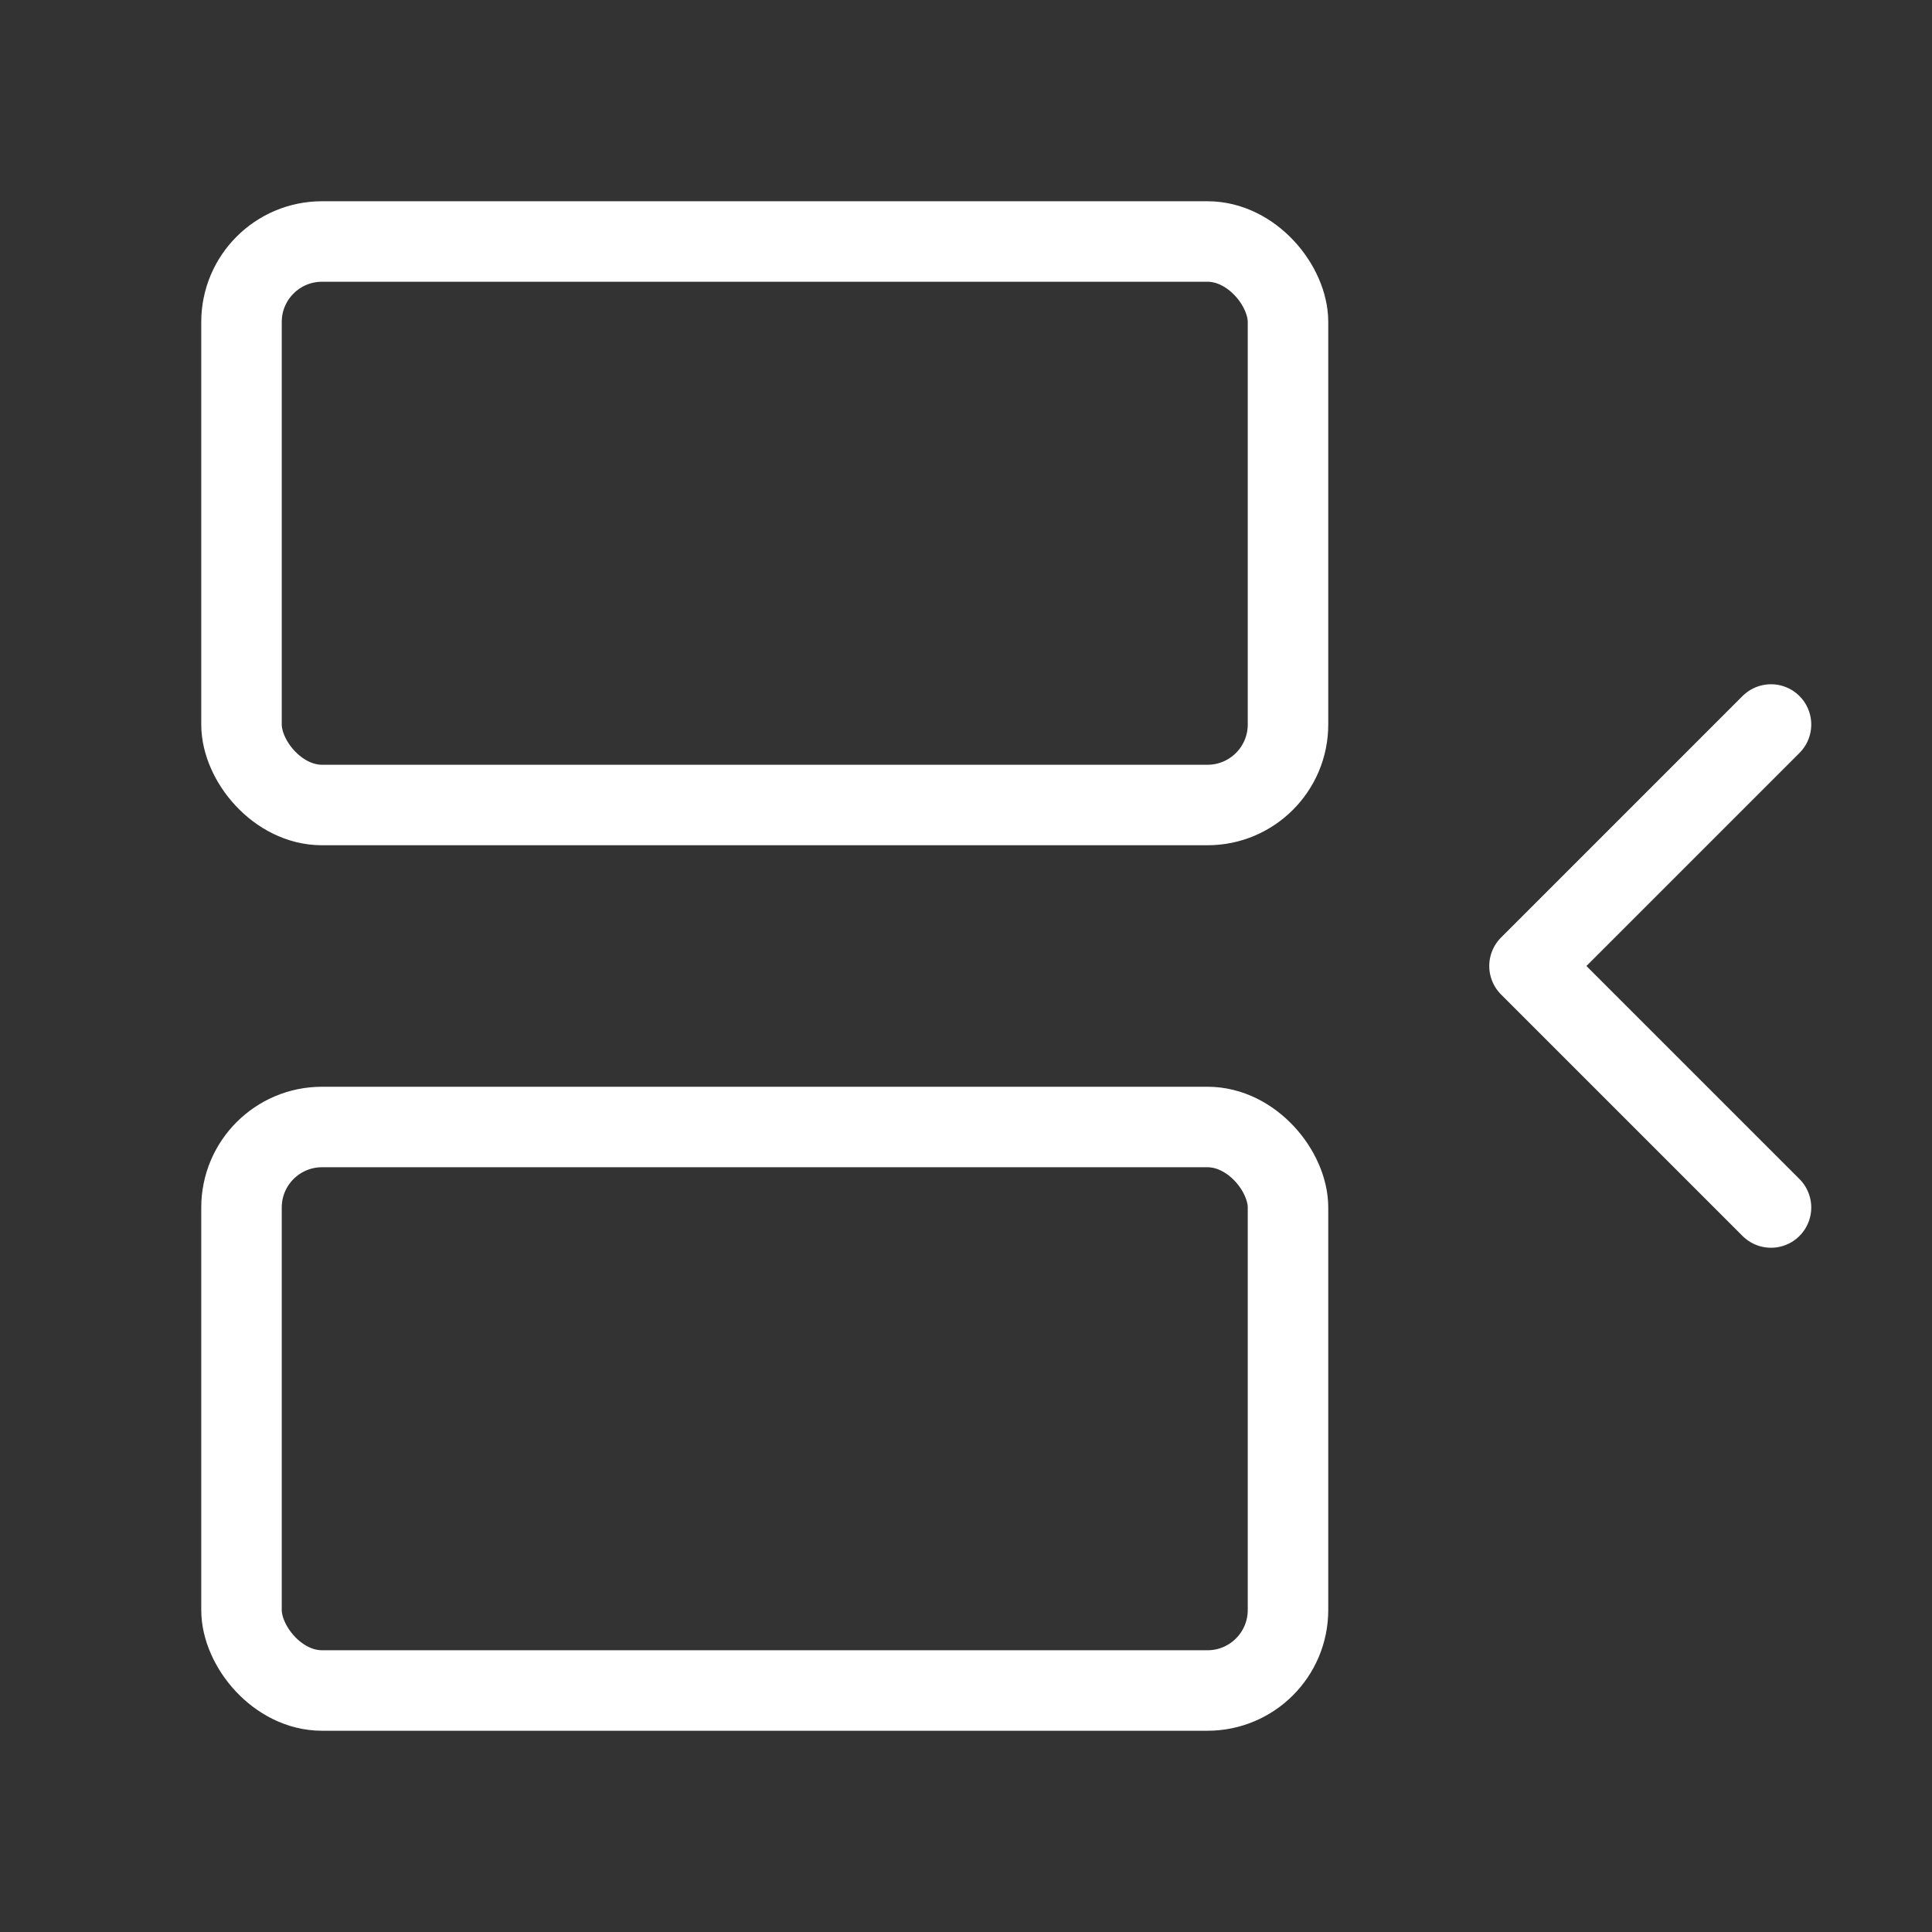
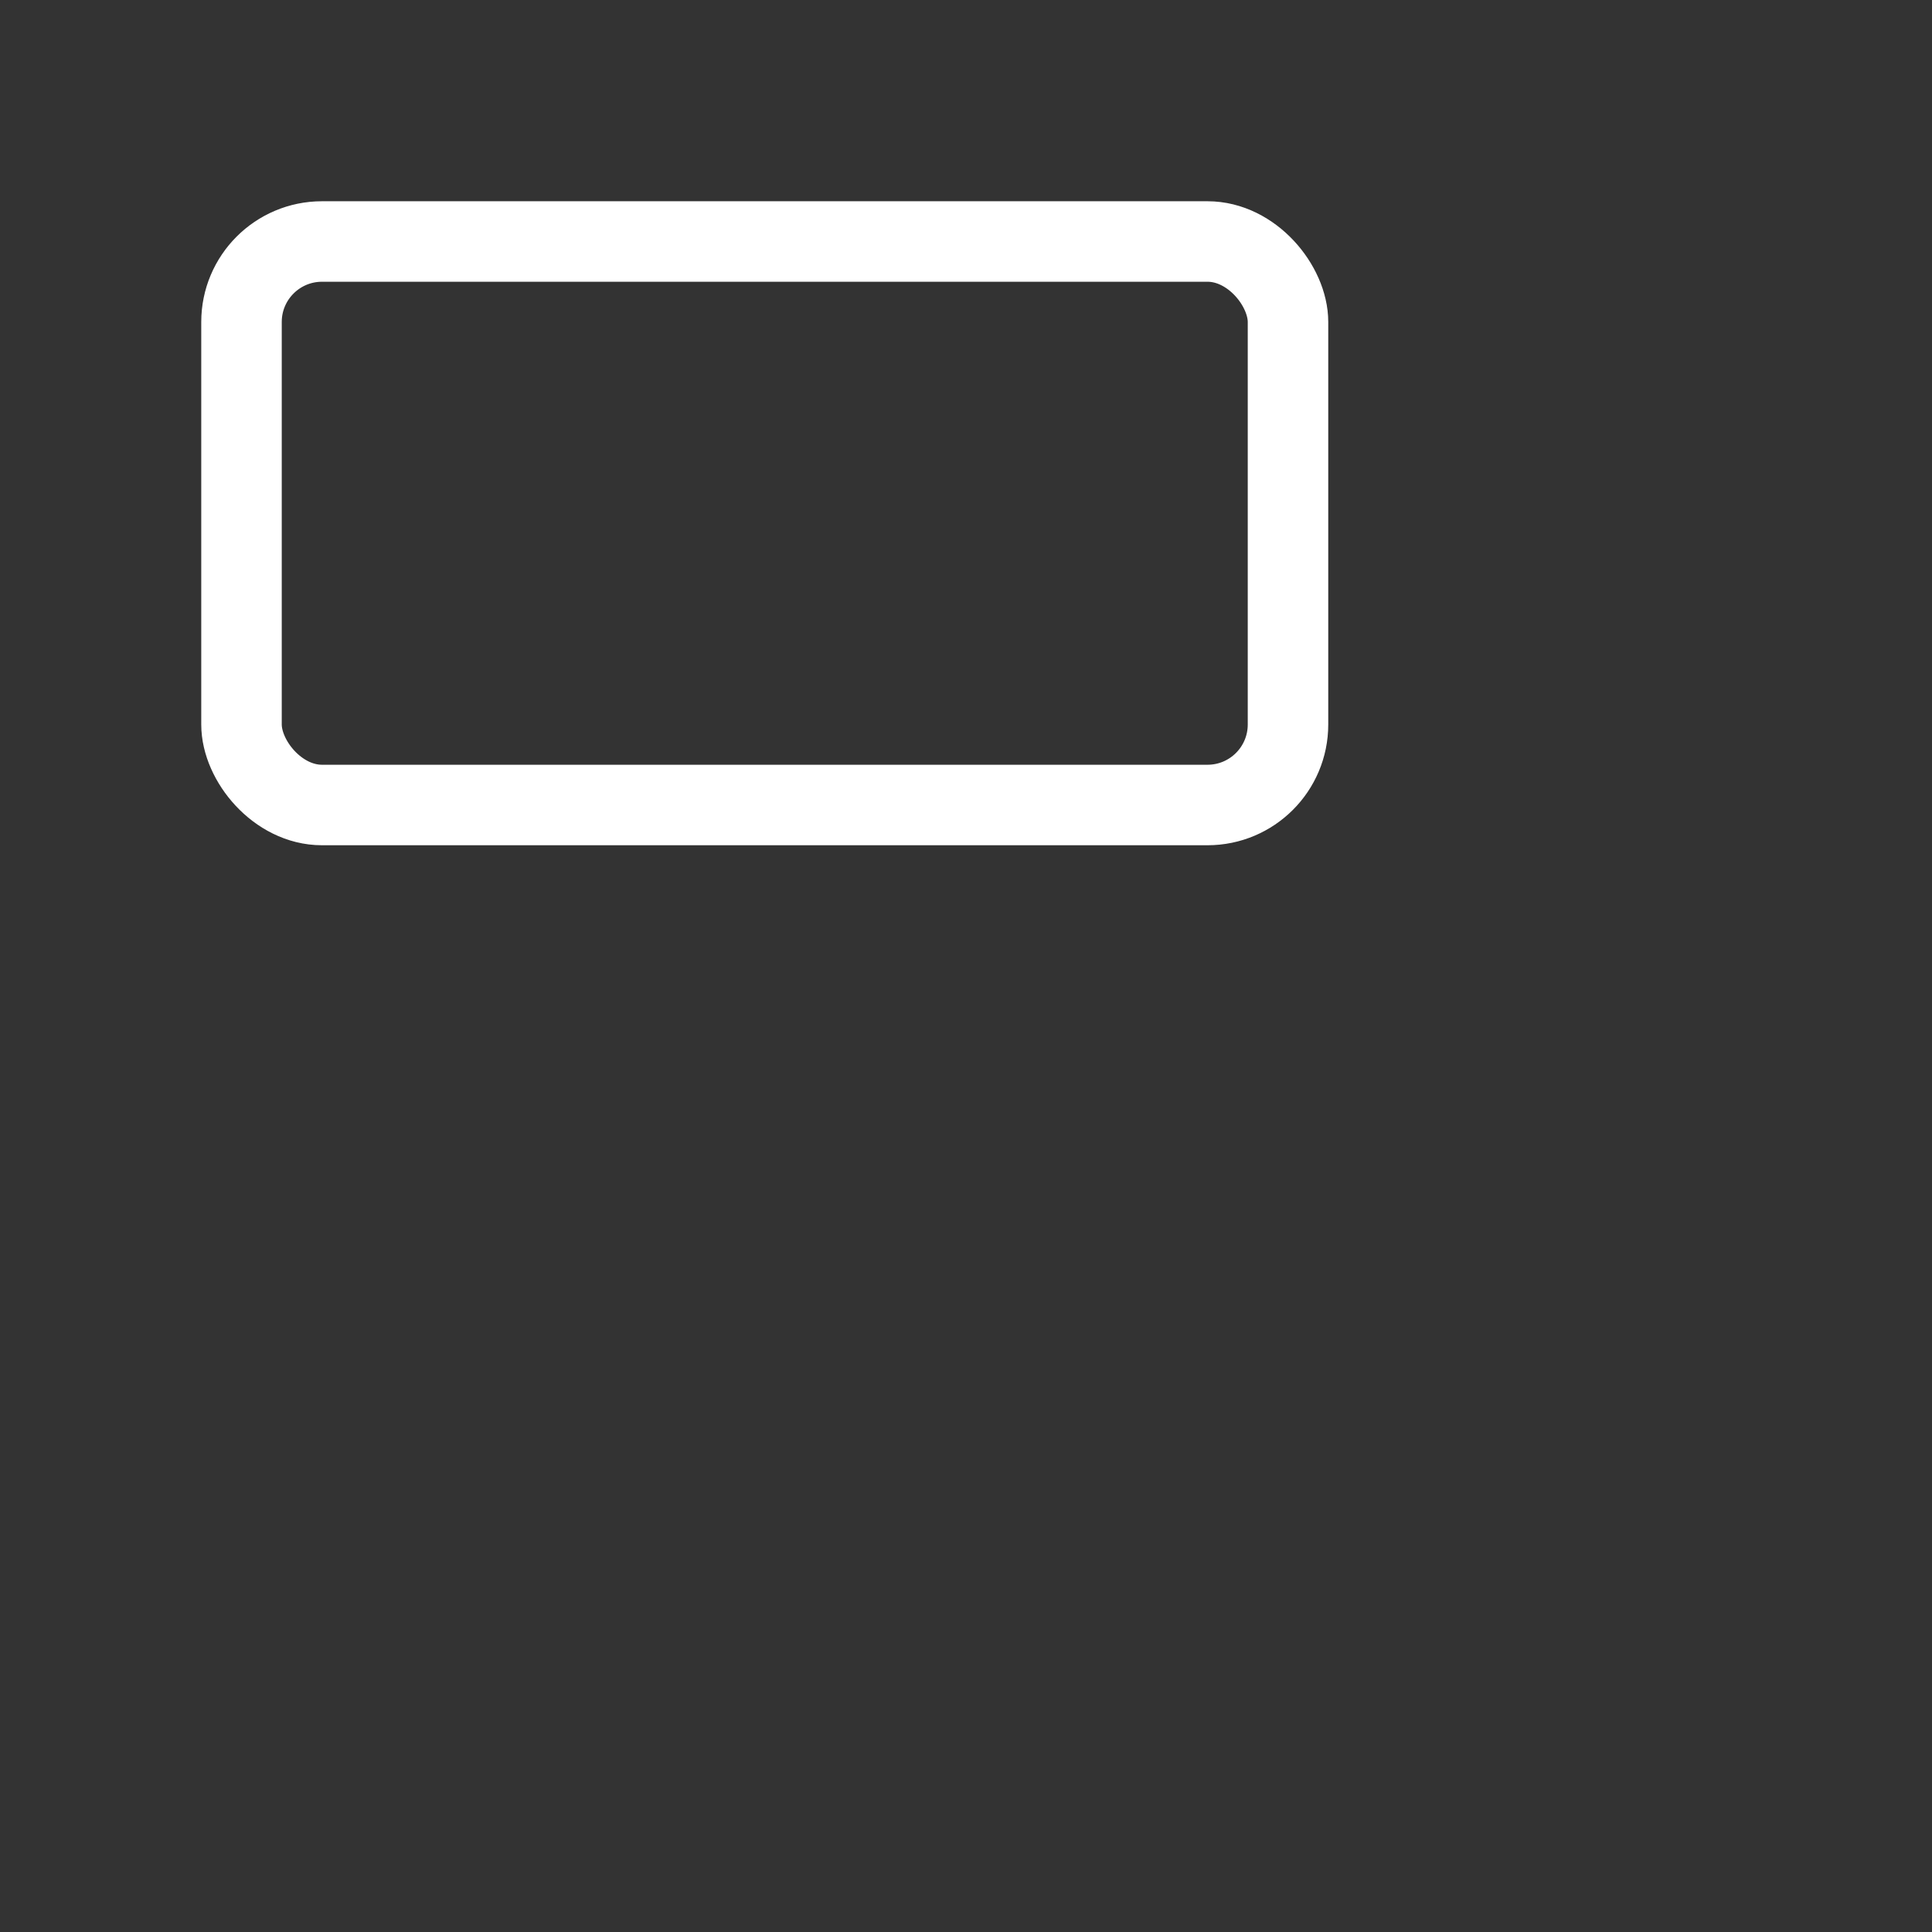
<svg xmlns="http://www.w3.org/2000/svg" width="24" height="24" viewBox="0 0 24 24" fill="none" stroke="#ffff" stroke-width="1" stroke-linecap="round" stroke-linejoin="round" class="lucide lucide-between-horizontal-end-icon lucide-between-horizontal-end">
  <rect x="0" y="0" width="24" height="24" fill="#333333" stroke="none" />
  <rect width="13" height="7" x="3" y="3" rx="1" />
-   <path d="m22 15-3-3 3-3" />
-   <rect width="13" height="7" x="3" y="14" rx="1" />
</svg>